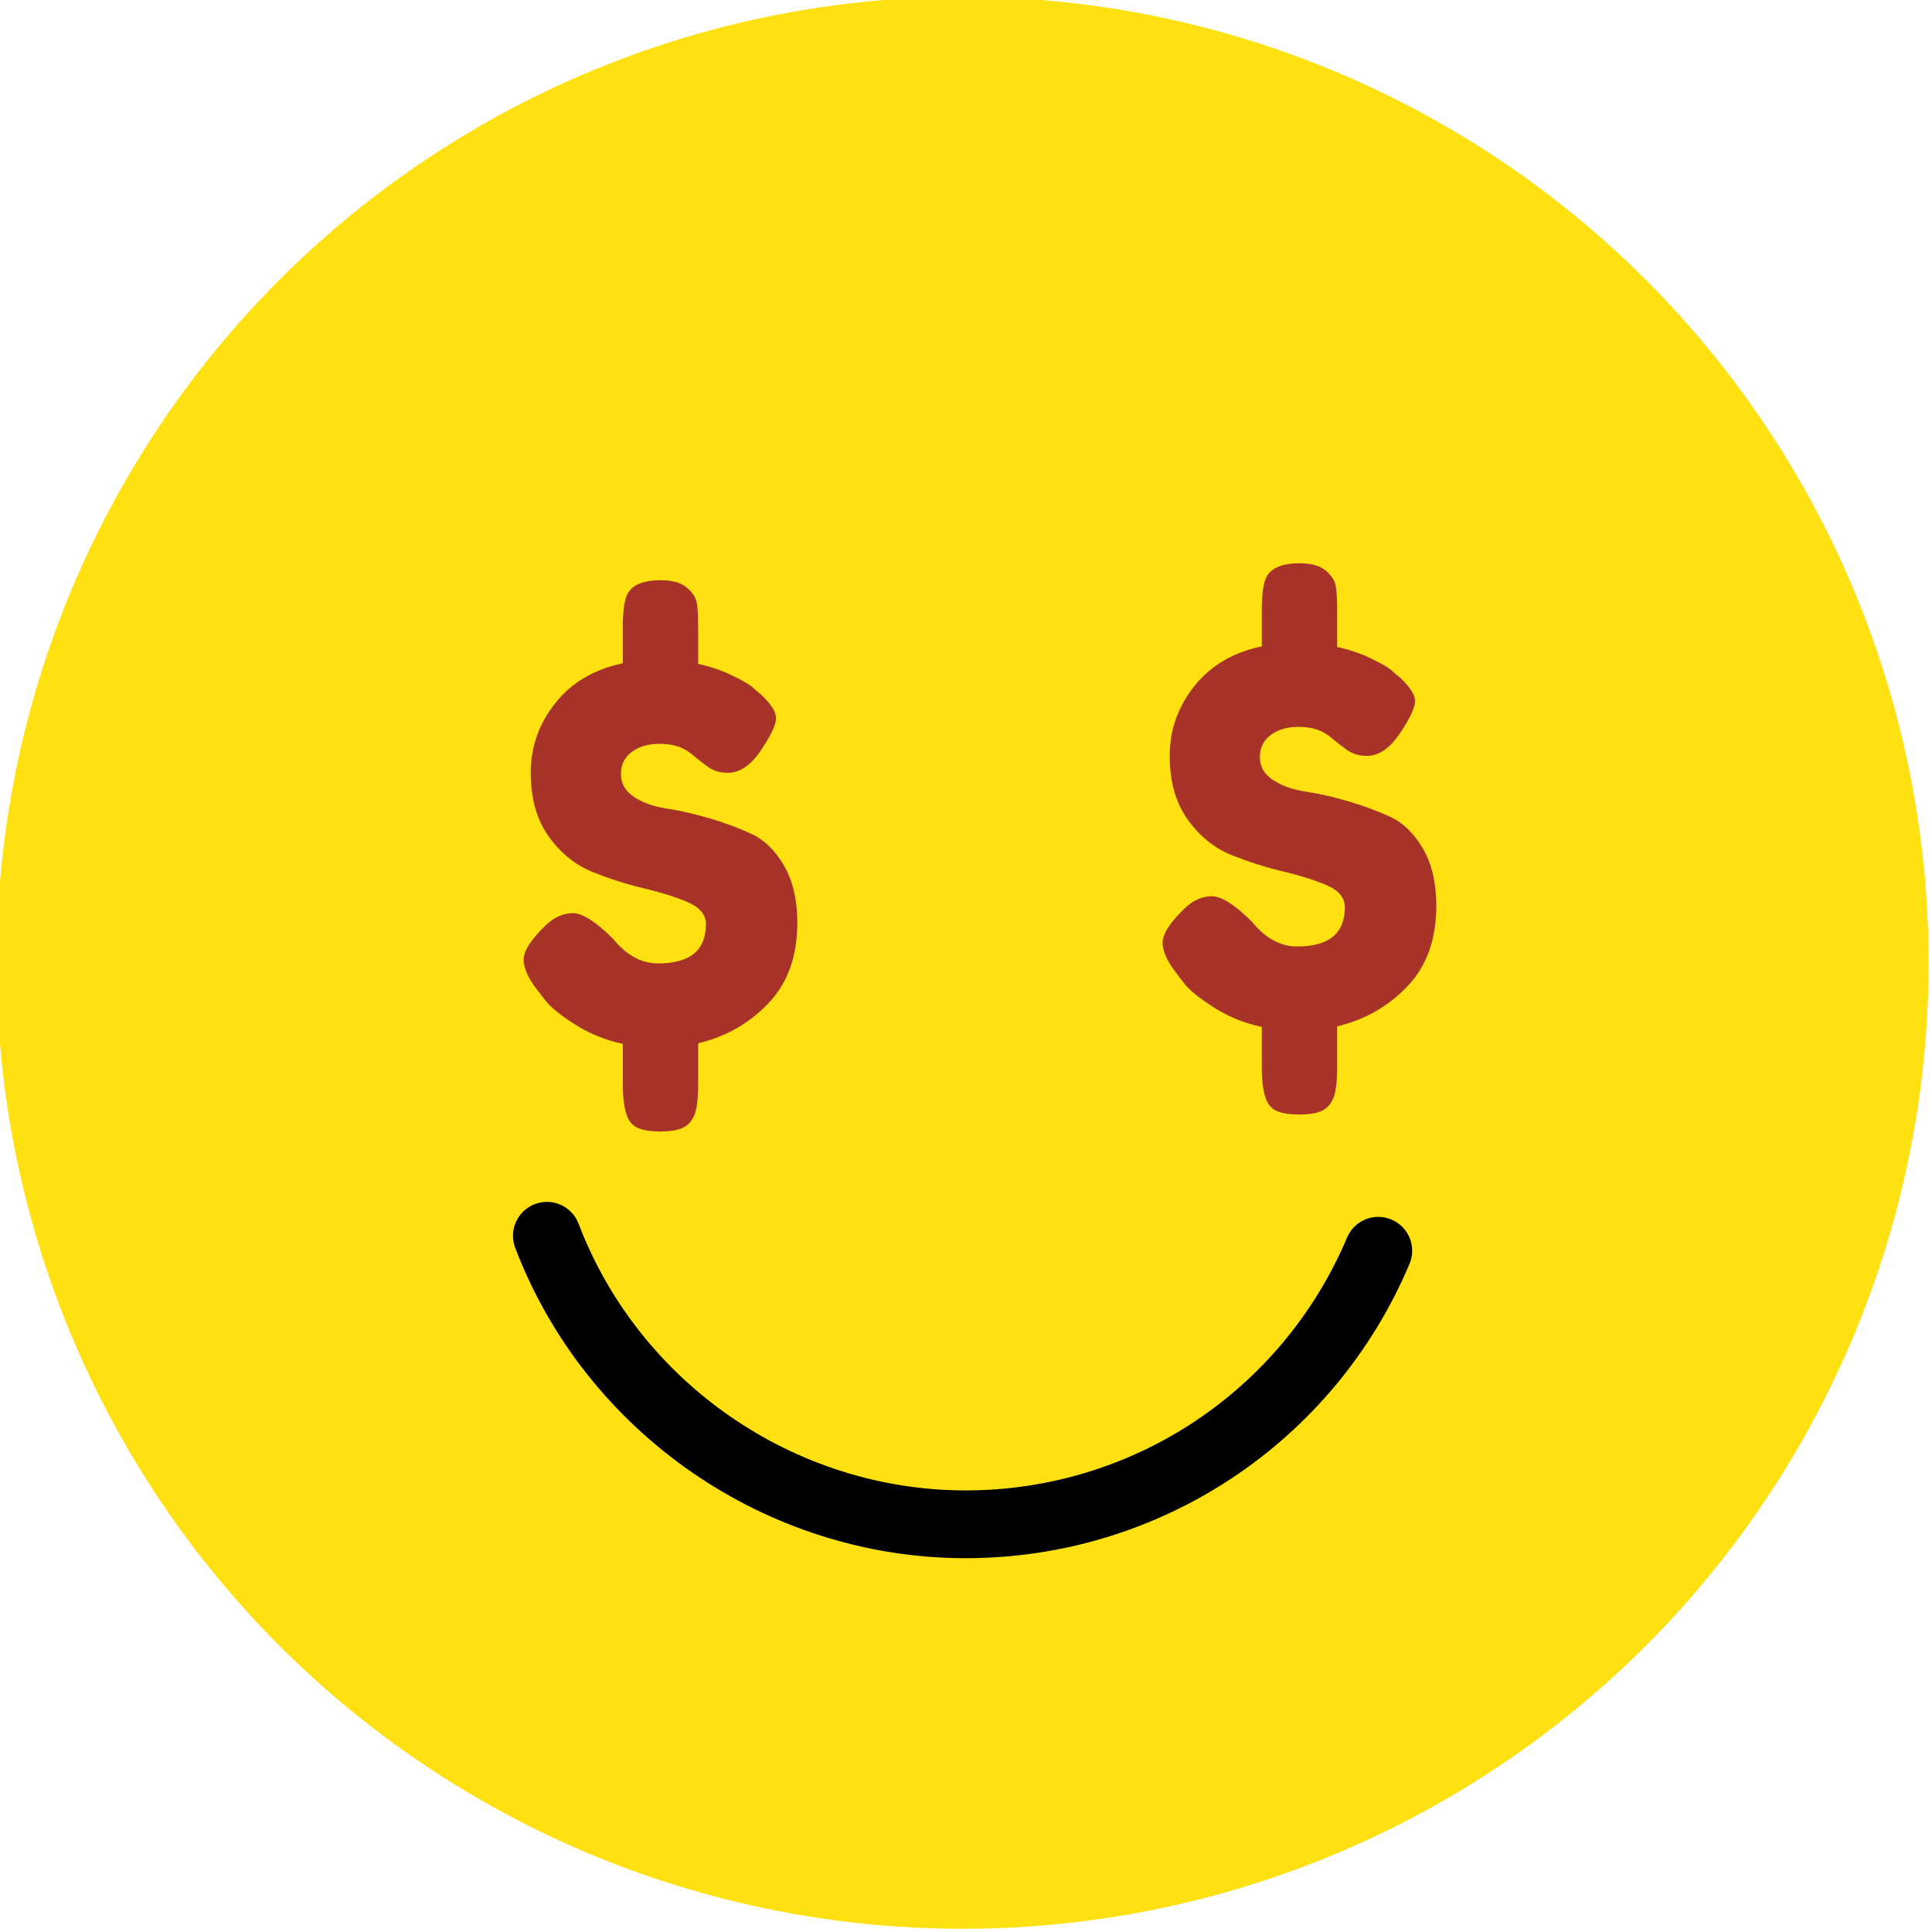
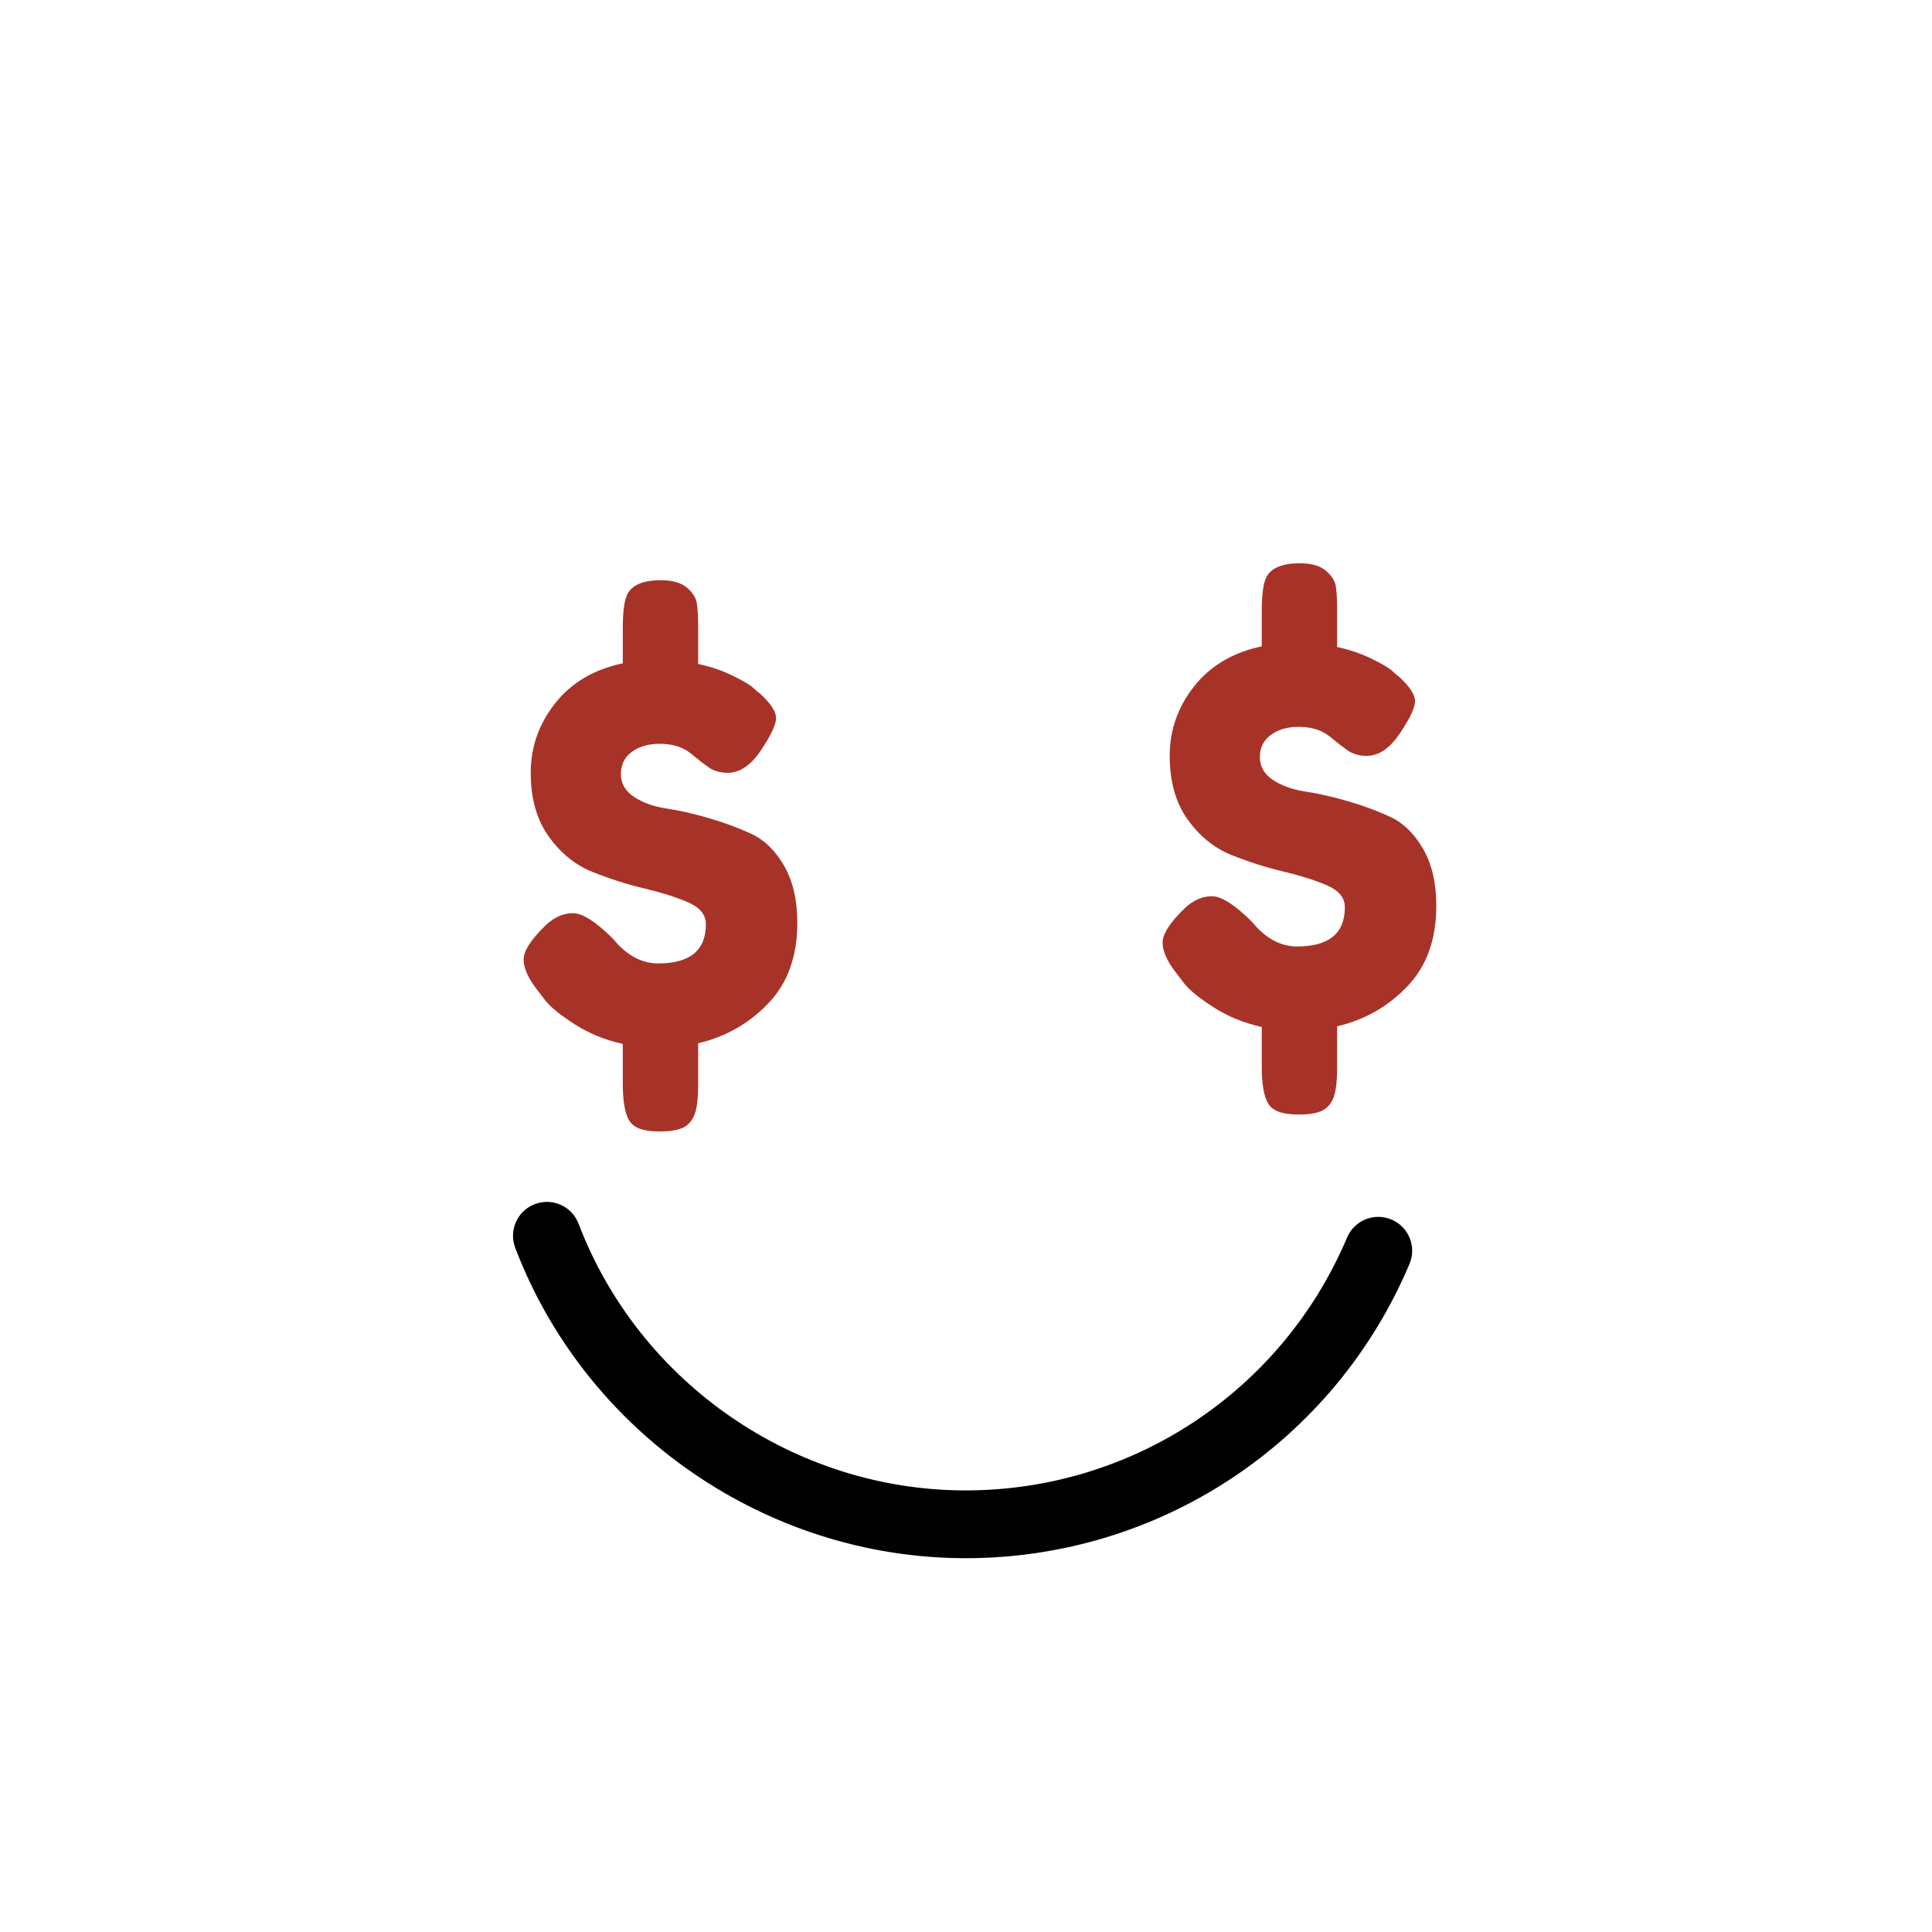
<svg xmlns="http://www.w3.org/2000/svg" x="0px" y="0px" width="100%" viewBox="0 0 200 200" style="vertical-align: middle; max-width: 100%; width: 100%;">
  <g>
-     <circle fill="rgb(255,224,17)" cx="99.647" cy="99.667" r="100" />
-   </g>
+     </g>
  <g>
    <path fill="rgb(0,0,0)" d="M99.958,161.304c-20.568,0-39.304-12.911-46.622-32.127c-0.69-1.811,0.219-3.838,2.03-4.528    c1.811-0.69,3.838,0.219,4.528,2.03c6.289,16.512,22.389,27.608,40.064,27.608c17.263,0,32.765-10.274,39.489-26.175    c0.754-1.784,2.808-2.62,4.598-1.864c1.785,0.754,2.62,2.813,1.864,4.598C138.085,149.349,120.048,161.304,99.958,161.304z" />
  </g>
  <g>
    <path fill="rgb(167,51,40)" d="M82.538,95.532c0,3.467-0.999,6.245-3,8.332c-1.999,2.09-4.422,3.468-7.266,4.134v4.266    c0,1.556-0.146,2.644-0.433,3.267c-0.29,0.622-0.711,1.043-1.266,1.266c-0.557,0.223-1.3,0.334-2.234,0.334    s-1.677-0.111-2.232-0.334c-0.557-0.223-0.946-0.624-1.167-1.199c-0.312-0.757-0.468-1.89-0.468-3.401v-4.132    c-1.823-0.401-3.466-1.067-4.932-2.001s-2.489-1.754-3.067-2.467l-0.867-1.132c-0.934-1.199-1.4-2.244-1.4-3.133    c0-0.889,0.756-2.067,2.267-3.534c0.887-0.844,1.833-1.267,2.834-1.267c0.999,0,2.388,0.89,4.167,2.667    c1.376,1.69,2.933,2.534,4.665,2.534c3.289,0,4.934-1.355,4.934-4.067c0-0.977-0.624-1.733-1.867-2.267    c-1.244-0.533-2.755-1.01-4.533-1.433c-1.778-0.421-3.555-0.989-5.333-1.7c-1.777-0.711-3.289-1.933-4.533-3.667    c-1.244-1.733-1.866-3.933-1.866-6.6c0-2.667,0.843-5.067,2.532-7.2c1.689-2.134,4.023-3.51,7-4.133v-3.733    c0-1.511,0.134-2.601,0.401-3.267c0.444-1.067,1.621-1.6,3.533-1.6c1.199,0,2.1,0.257,2.7,0.767c0.6,0.511,0.944,1.056,1.033,1.634    c0.089,0.578,0.134,1.423,0.134,2.533v3.734c1.244,0.266,2.376,0.644,3.399,1.133s1.734,0.889,2.135,1.199l0.6,0.534l0.267,0.2    c1.11,1.024,1.665,1.867,1.665,2.534c0,0.666-0.523,1.778-1.566,3.333c-1.045,1.557-2.19,2.333-3.433,2.333    c-0.8,0-1.479-0.2-2.034-0.601c-0.557-0.4-0.99-0.733-1.3-1c-0.31-0.266-0.6-0.488-0.867-0.666    c-0.756-0.489-1.71-0.733-2.866-0.733s-2.111,0.278-2.866,0.833c-0.756,0.557-1.132,1.324-1.132,2.3    c0,0.978,0.454,1.767,1.365,2.367c0.911,0.6,2.034,1.001,3.367,1.2c1.335,0.2,2.801,0.534,4.4,1c1.6,0.467,3.067,1.012,4.401,1.634    c1.333,0.623,2.455,1.723,3.367,3.3C82.082,91.211,82.538,93.177,82.538,95.532z" />
    <path fill="rgb(167,51,40)" d="M148.685,93.778c0,3.467-0.999,6.245-3,8.332c-1.999,2.09-4.422,3.468-7.266,4.134v4.266    c0,1.556-0.146,2.644-0.433,3.267c-0.29,0.622-0.711,1.043-1.266,1.266c-0.557,0.223-1.3,0.334-2.234,0.334    s-1.677-0.111-2.232-0.334c-0.557-0.223-0.946-0.624-1.167-1.199c-0.312-0.757-0.468-1.89-0.468-3.401v-4.132    c-1.823-0.401-3.466-1.067-4.933-2.001c-1.467-0.934-2.489-1.754-3.067-2.466l-0.867-1.133c-0.934-1.199-1.4-2.244-1.4-3.133    c0-0.889,0.756-2.067,2.267-3.534c0.887-0.844,1.833-1.267,2.834-1.267c0.999,0,2.388,0.89,4.167,2.667    c1.376,1.69,2.933,2.534,4.665,2.534c3.289,0,4.934-1.355,4.934-4.067c0-0.977-0.624-1.733-1.867-2.267    c-1.244-0.533-2.755-1.01-4.533-1.433c-1.778-0.421-3.555-0.989-5.333-1.7c-1.777-0.711-3.289-1.933-4.533-3.667    c-1.244-1.733-1.866-3.933-1.866-6.6c0-2.667,0.843-5.067,2.532-7.2c1.689-2.134,4.023-3.51,7-4.133v-3.733    c0-1.511,0.134-2.601,0.401-3.267c0.444-1.067,1.621-1.6,3.533-1.6c1.199,0,2.1,0.257,2.7,0.767c0.6,0.511,0.944,1.056,1.033,1.634    c0.089,0.578,0.134,1.423,0.134,2.533v3.734c1.244,0.266,2.376,0.644,3.399,1.133c1.023,0.489,1.734,0.889,2.135,1.199l0.6,0.534    l0.267,0.2c1.11,1.024,1.665,1.867,1.665,2.534c0,0.666-0.523,1.778-1.566,3.333c-1.045,1.557-2.19,2.333-3.433,2.333    c-0.8,0-1.479-0.2-2.034-0.601c-0.557-0.4-0.99-0.733-1.3-1c-0.31-0.266-0.6-0.488-0.867-0.666    c-0.756-0.489-1.71-0.733-2.866-0.733c-1.156,0-2.111,0.278-2.866,0.833c-0.756,0.557-1.132,1.324-1.132,2.3    c0,0.978,0.454,1.767,1.365,2.367c0.911,0.601,2.034,1.001,3.367,1.2c1.335,0.2,2.801,0.534,4.4,1    c1.6,0.467,3.067,1.012,4.401,1.634c1.333,0.623,2.455,1.723,3.367,3.3C148.229,89.456,148.685,91.422,148.685,93.778z" />
  </g>
</svg>